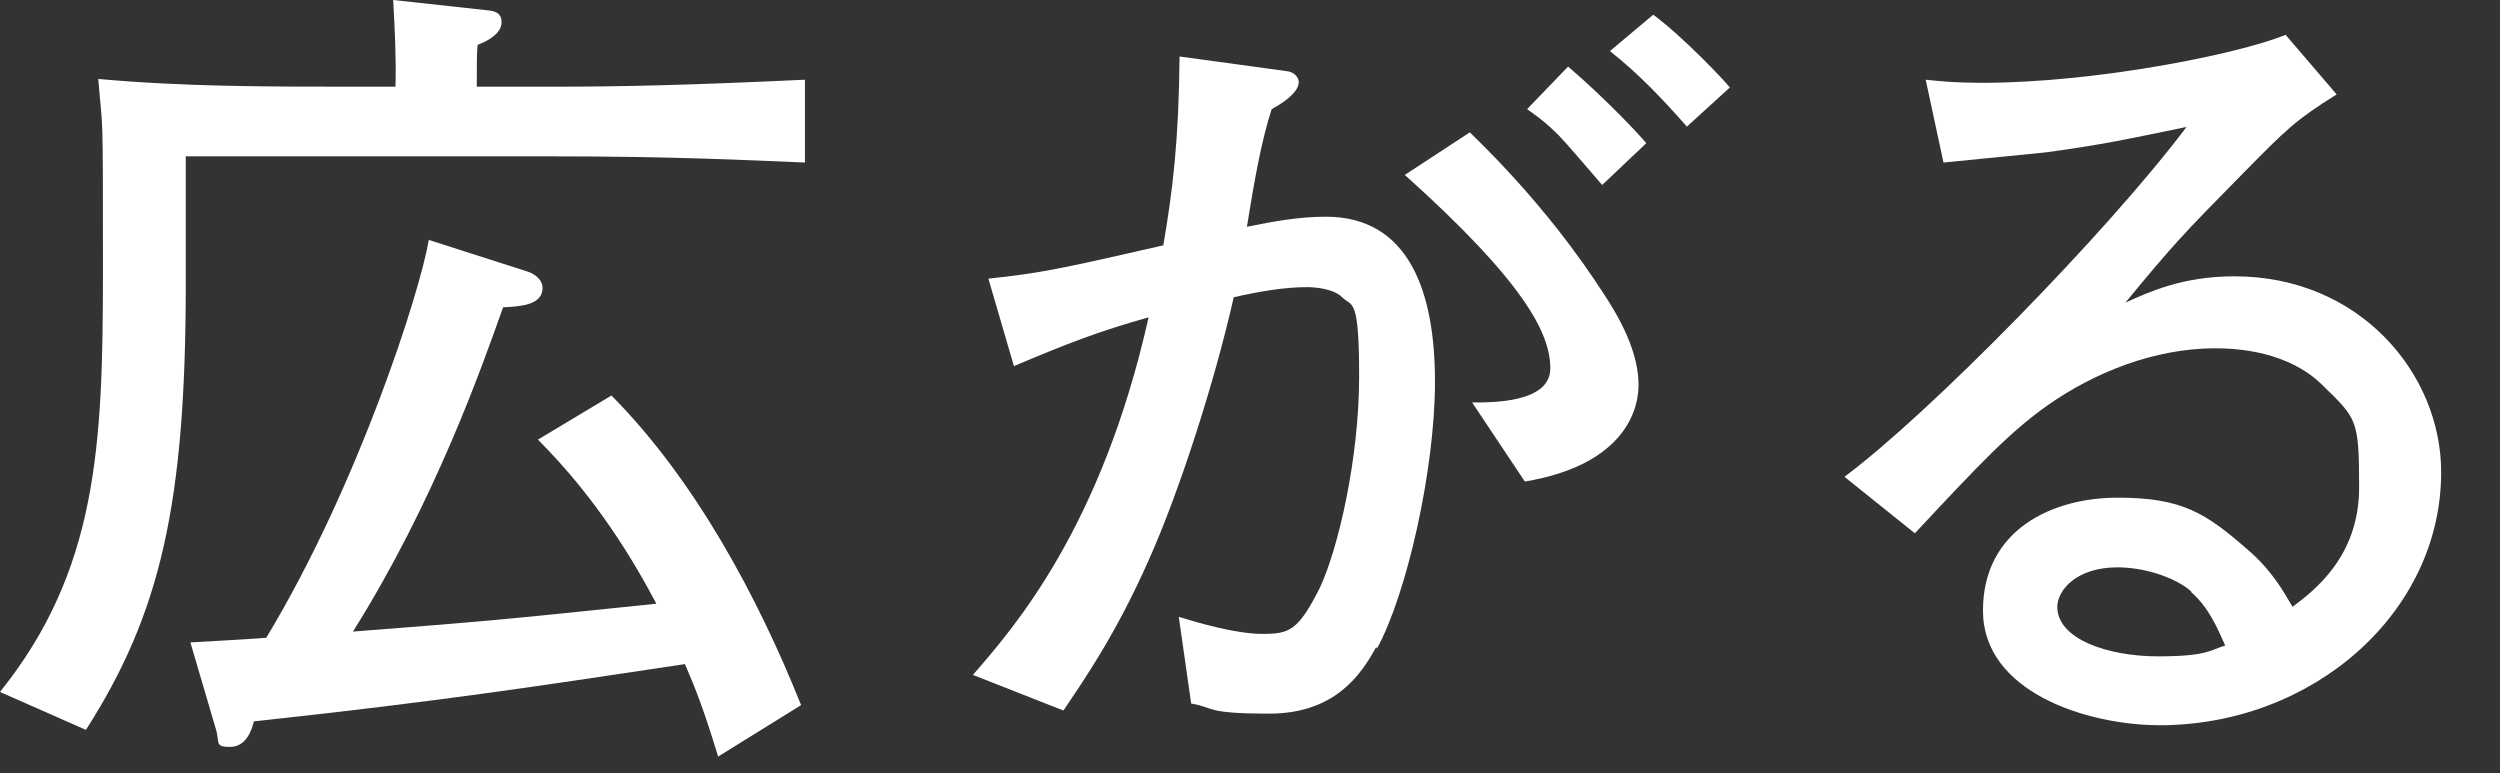
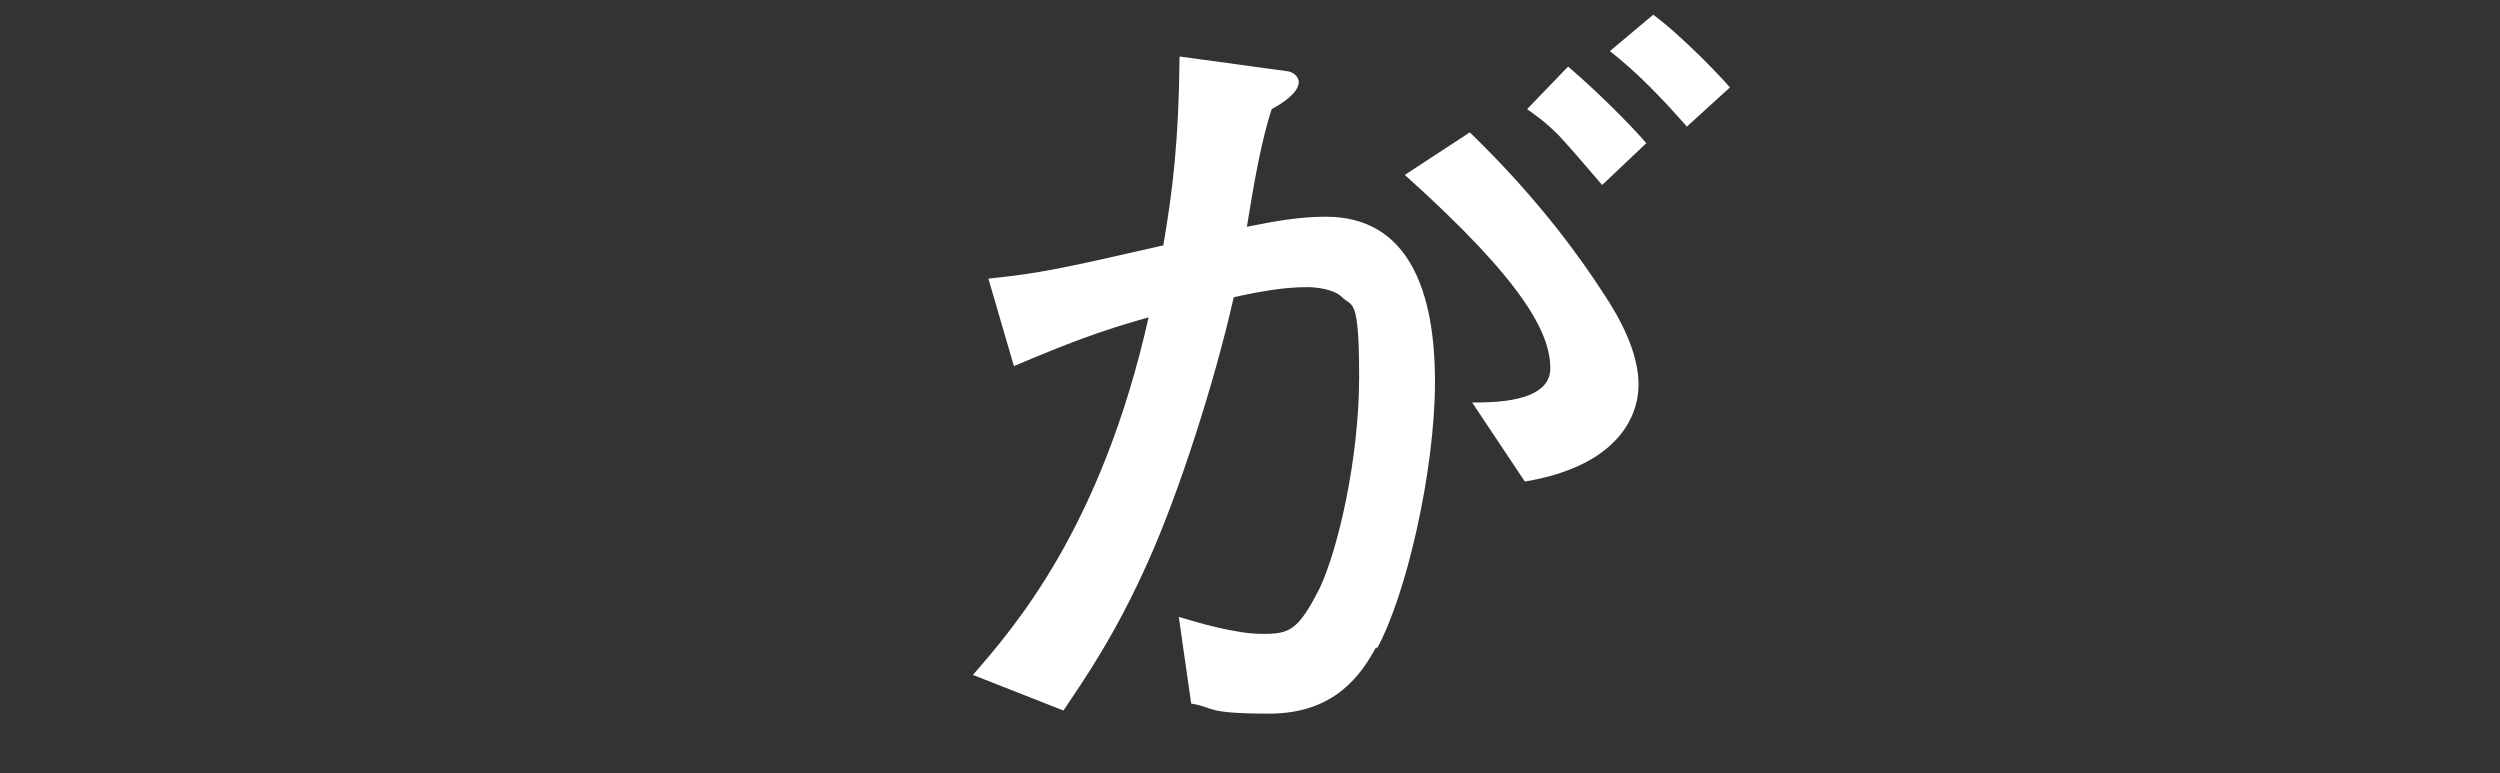
<svg xmlns="http://www.w3.org/2000/svg" version="1.1" viewBox="0 0 323 99.9">
  <rect x="0" y="0" width="323" height="99.9" fill="#333333" stroke="none" />
  <defs>
    <style>
      .cls-1 {
        fill: #fff;
      }
    </style>
  </defs>
  <g>
    <g id="a">
-       <path class="cls-1" d="M71.3,20.2H24v16.5c0,28.5-3.3,42.6-12.9,57.6l-11.1-4.9c12.6-15.7,13.3-31.8,13.3-54.2s0-17.5-.6-25c10.9,1,21.8,1,32.7,1h5.7C51.2,7.5,51,3.7,50.8,0l11.9,1.3c1.2.1,2.1.3,2.1,1.6s-1.5,2.3-3.1,2.9c-.1,1.2-.1,2.3-.1,5.4h9.8c9,0,17.6-.2,32.6-.9v10.7c-7.3-.3-16.9-.8-32.7-.8ZM92.8,97.8c-1.8-5.9-2.8-8.5-4.3-12-17.4,2.6-30.6,4.7-55.7,7.4-.3,1.2-1,3.3-3.1,3.3s-1.2-.6-1.9-2.6l-3.2-10.9c3.2-.2,5.8-.3,9.8-.6,11.9-19.7,19.9-44.8,21-51.4l12.8,4.1c.4.1,1.9.8,1.9,2.1,0,2.2-2.8,2.4-5.1,2.5-2.8,7.9-8.9,25.2-19.4,41.9,16.8-1.3,19-1.5,39.2-3.6-2.9-5.5-7.7-13.6-15.3-21.2l9.5-5.7c10.8,10.9,18.9,26,24.5,40l-10.8,6.7h0Z" />
      <path class="cls-1" d="M177.8,83.6c-1.9,3.5-5.3,8.6-13.8,8.6s-7-.8-10.1-1.3l-1.6-11.2c2.3.7,7.3,2.2,10.8,2.2s4.6-.4,7.4-5.9c2.4-5.1,5.1-16.8,5.1-27.3s-.9-9-2.2-10.3c-1.1-1.1-3.5-1.3-4.5-1.3-2.9,0-5.9.5-9.5,1.3-2.5,11.1-7.1,25.3-11,34-4.3,9.7-8.4,15.5-11,19.4l-11.7-4.6c5.3-6.1,16.6-19,22.7-46.2-6.4,1.8-10.3,3.3-17.4,6.3l-3.3-11.3c6.7-.7,9.5-1.3,22.6-4.3,1.2-7,2-13.4,2.1-24.4l13.9,1.9c.9.1,1.5.8,1.5,1.4,0,1.4-2.2,2.8-3.5,3.5-1.3,4-2.2,9-3.2,15.2,3.5-.7,6.7-1.3,10.2-1.3,10.8,0,14.1,9.8,14.1,21.3s-3.7,27.6-7.5,34.5h0ZM197,62.2l-6.8-10.2c2.4,0,10.1.1,10.1-4.4s-3.3-11.1-18.8-25l8.4-5.5c9.2,8.9,14.6,16.7,17.2,20.7,2.2,3.3,4.6,7.7,4.6,11.9s-2.8,10.5-14.6,12.5h0ZM207,23.9c-1.2-1.4-4.8-5.6-5.6-6.4-1.9-1.9-3-2.6-4.1-3.4l5.3-5.5c4.9,4.2,9.2,8.8,10.1,9.9l-5.7,5.4h0ZM217.9,16.3c-3.1-3.5-6.1-6.7-9.9-9.7l5.6-4.7c3.9,2.9,9.1,8.4,9.9,9.4l-5.6,5.1Z" />
-       <path class="cls-1" d="M279.1,93.7c-9.5,0-22.9-4.3-22.9-14.8s9-14.6,17.4-14.6,11.4,2,16.9,6.8c3,2.6,4.4,5.1,5.7,7.3,2.8-2.1,8.6-6.5,8.6-15.4s-.3-8.9-4.8-13.3c-4.4-4.3-10.9-4.7-13.8-4.7-7.8,0-15.6,3.1-21.7,7.4-4.8,3.4-8.6,7.4-17.1,16.5l-9.1-7.3c10.8-8,33.9-31.5,44.2-45.2-7.3,1.5-10.8,2.3-18.3,3.3-2.1.2-11.2,1.1-13.1,1.3l-2.3-10.7c1.9.2,3.9.4,7.3.4,14.6,0,33.1-3.7,39.2-6.2l6.6,7.7c-5.3,3.3-6.5,4.5-12.2,10.3-7.7,7.8-9,9.2-15.1,16.6,3.1-1.4,7.4-3.4,14.1-3.4,16.2,0,26.7,12.6,26.7,25.3,0,18.2-16.6,32.7-36.4,32.7h0ZM283.1,76.4c-2.2-1.9-6.2-3.1-9.5-3.1-5.5,0-7.8,3.1-7.8,5.1,0,4.2,6.6,6.4,13,6.4s6.7-.8,8.7-1.4c-1-2.2-2.1-4.9-4.4-6.9h0Z" />
    </g>
  </g>
</svg>